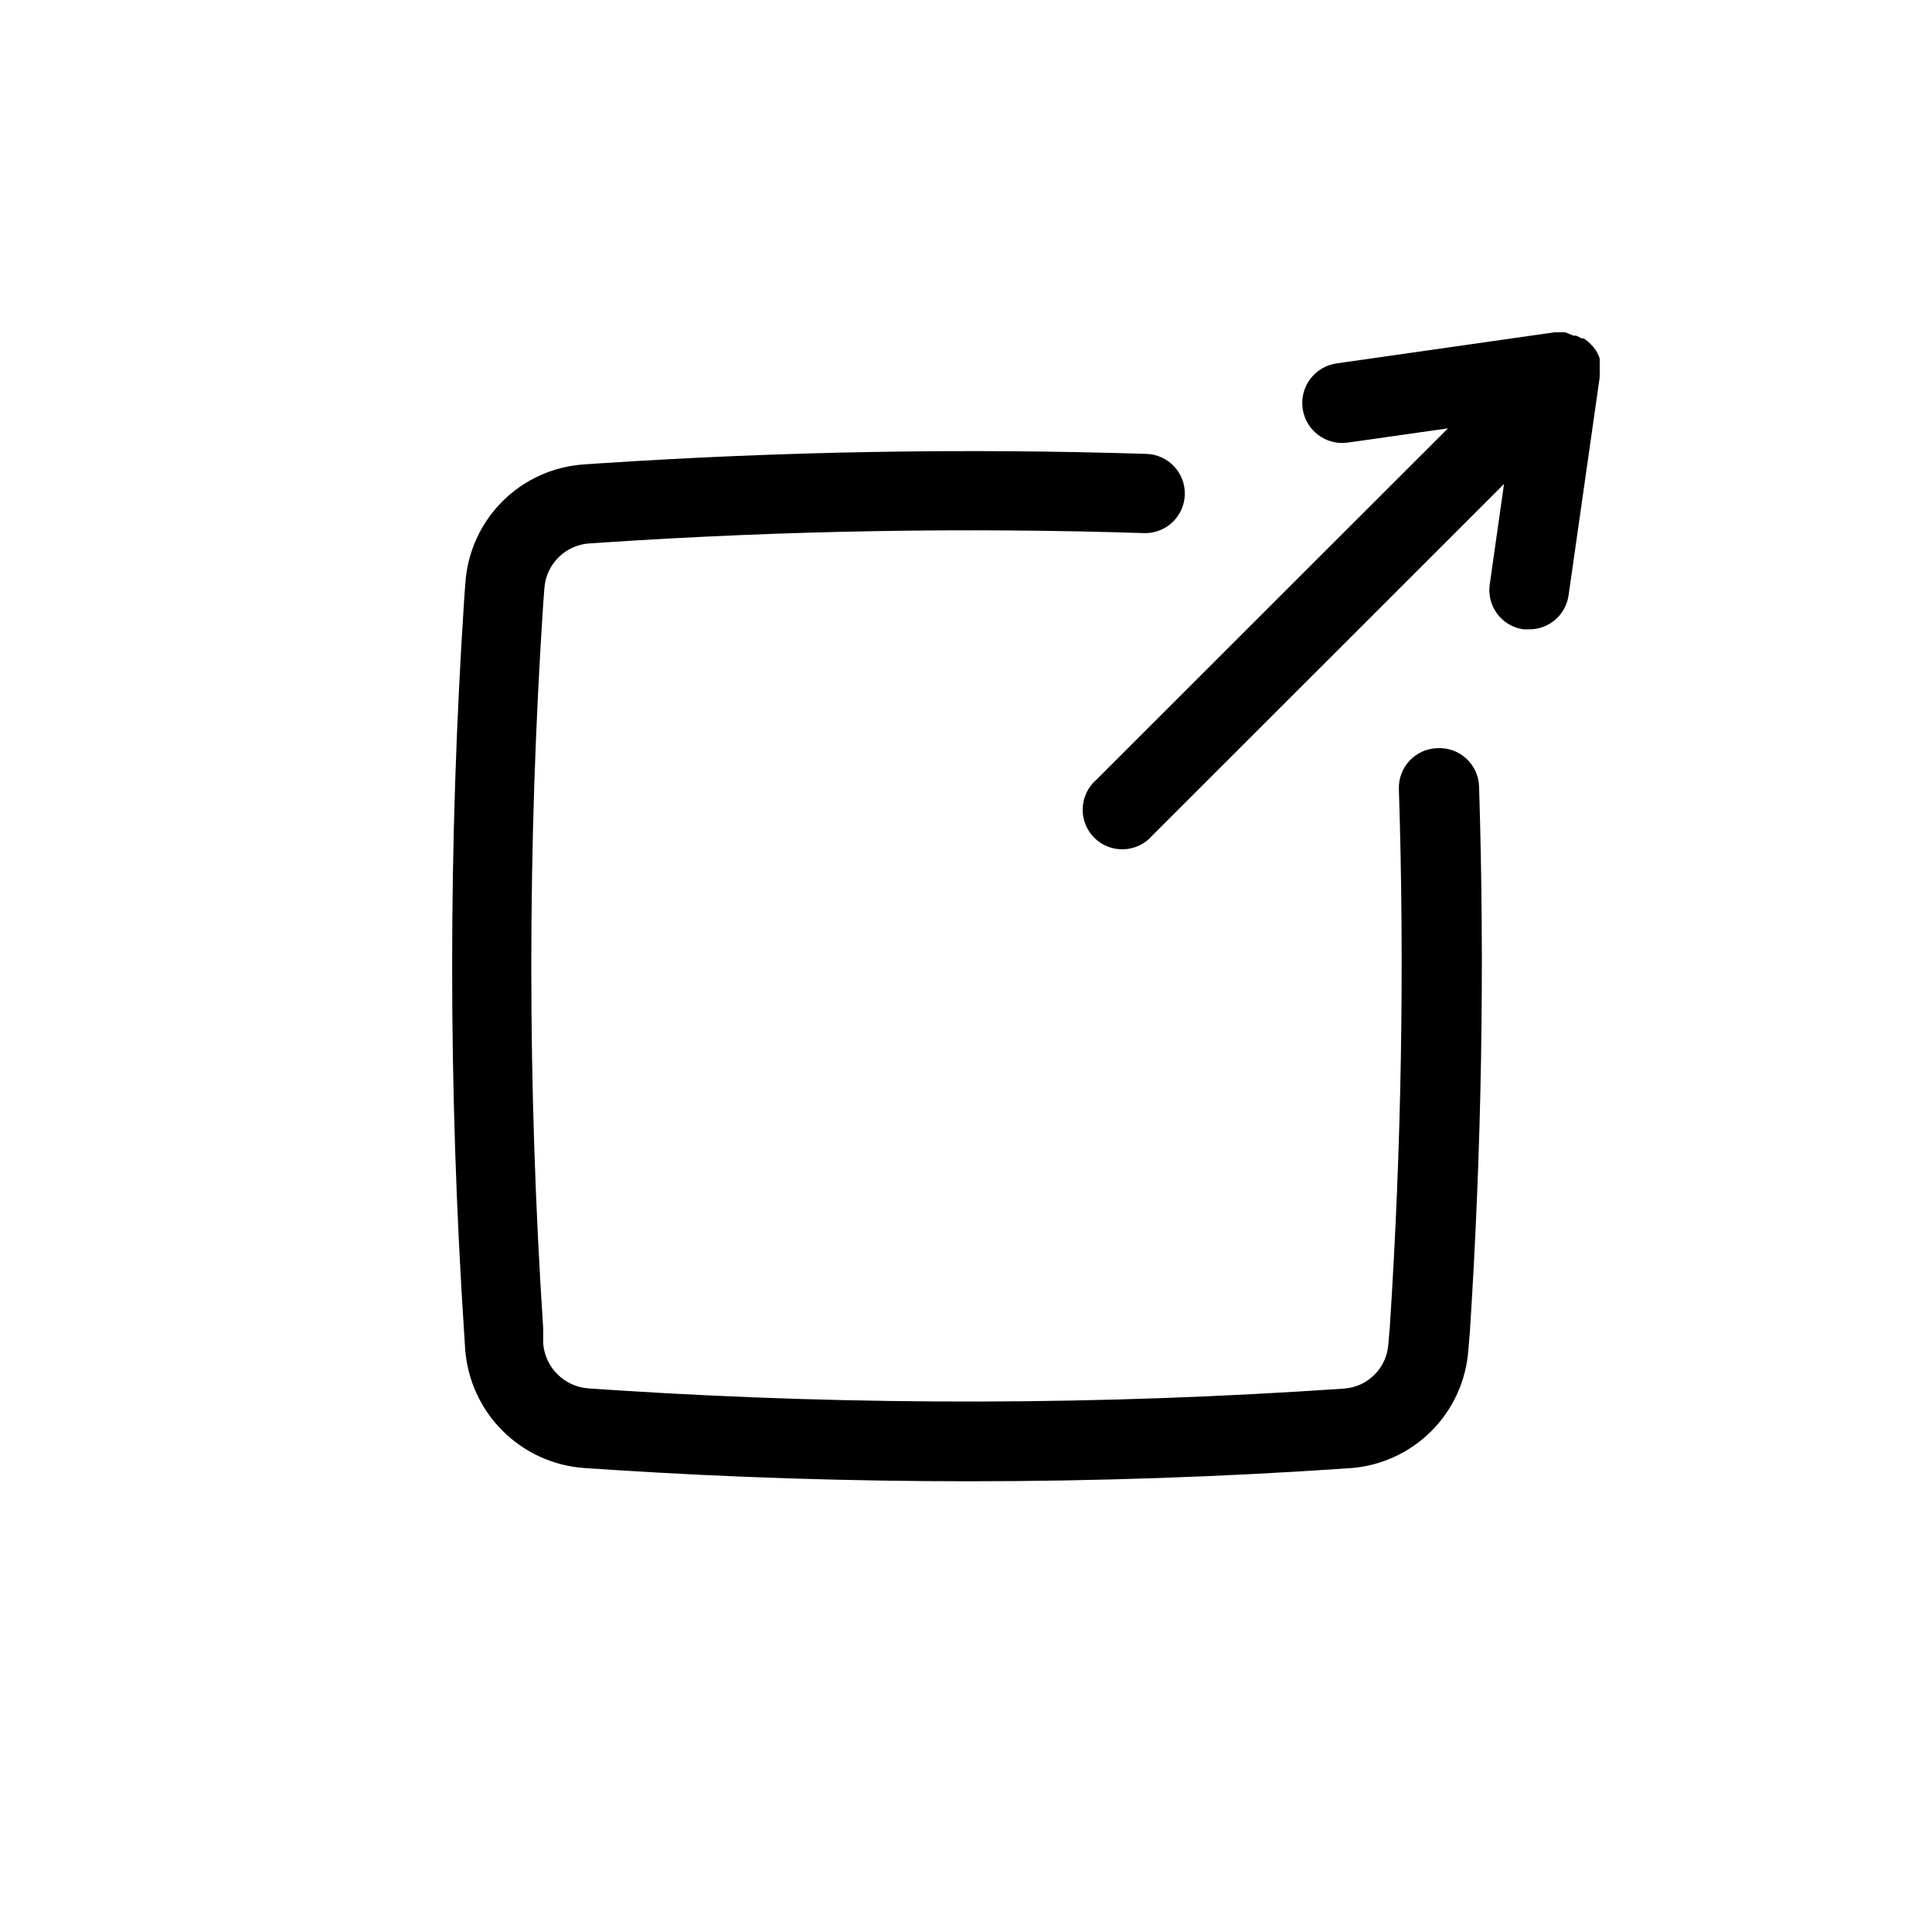
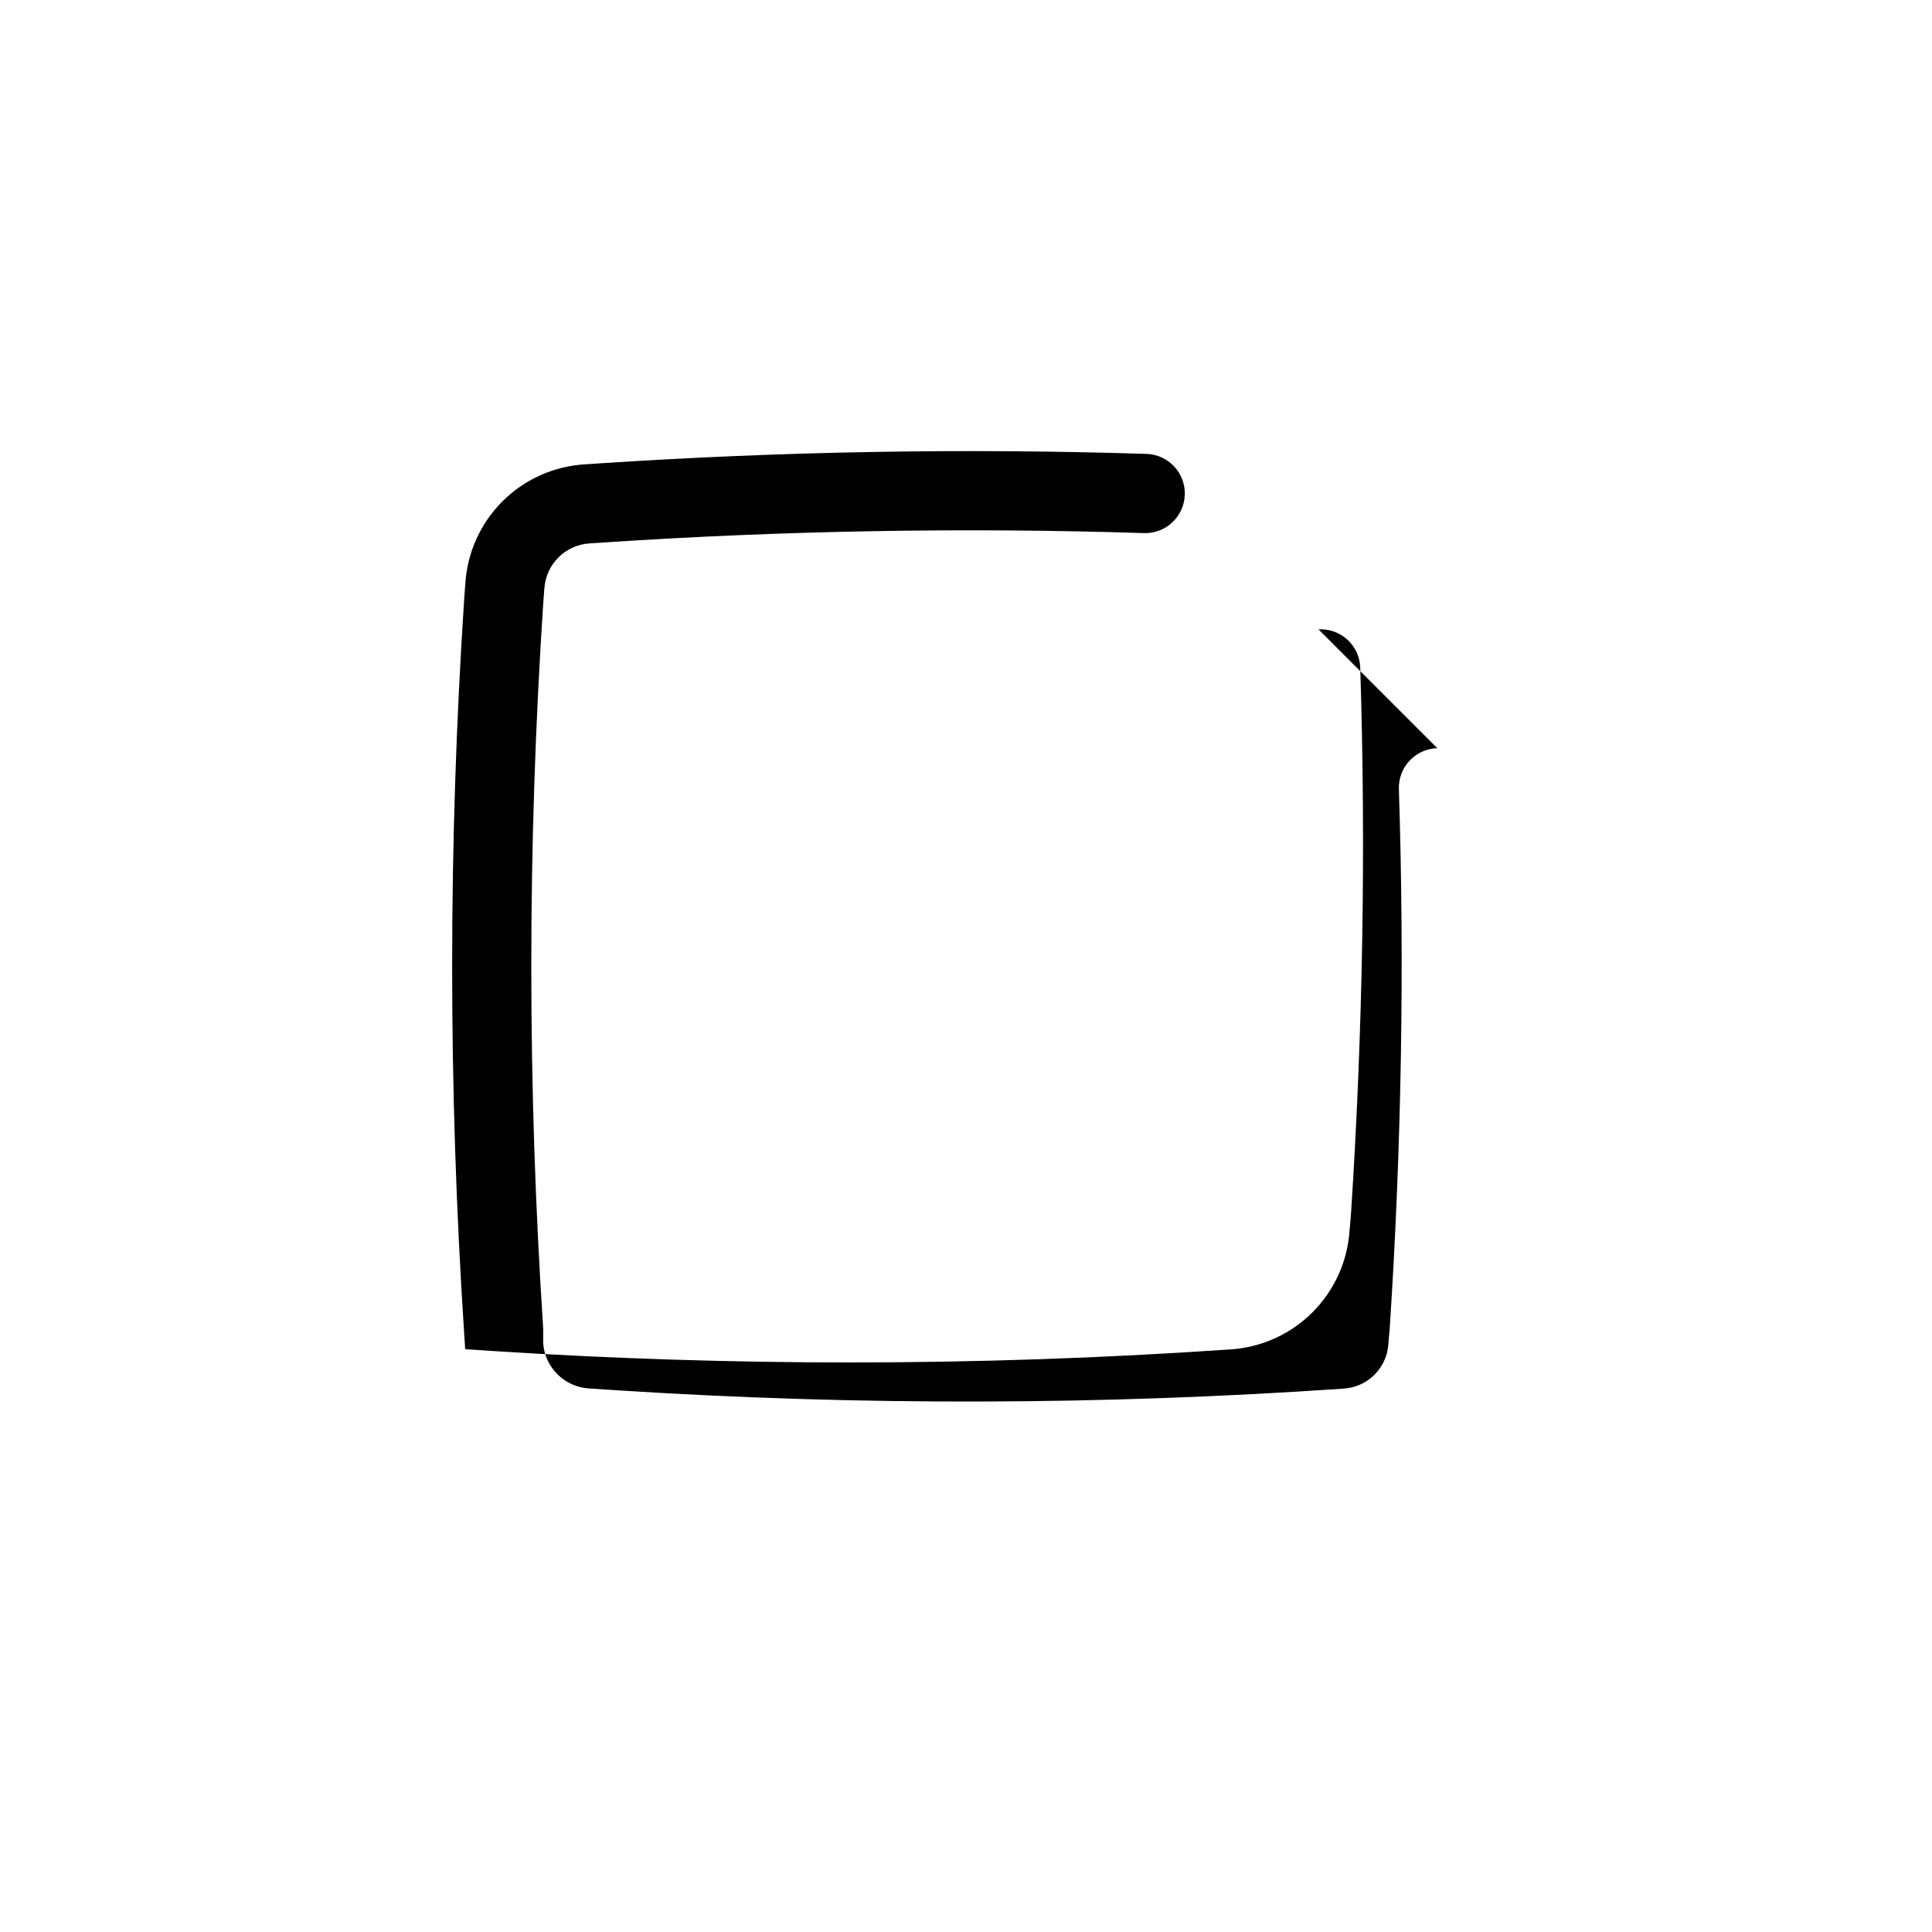
<svg xmlns="http://www.w3.org/2000/svg" fill="#000000" width="800px" height="800px" version="1.1" viewBox="144 144 512 512">
  <g>
-     <path d="m524.9 342.27c-2.785 0.082-5.422 1.27-7.332 3.297-1.91 2.027-2.934 4.731-2.852 7.516 1.523 47.23 0.684 95.355-2.414 142.8l-0.367 4.25c-0.387 6.387-5.477 11.477-11.859 11.863-63.961 4.406-128.15 4.566-192.13 0.473l-7.977-0.523v-0.004c-6.402-0.445-11.516-5.512-12.02-11.91v-4.043c-4.199-63.887-4.199-127.98 0-191.87l0.316-4.199c0.438-6.43 5.582-11.531 12.016-11.914l3.988-0.262c47.547-3.148 95.617-3.988 142.9-2.465h0.004c5.797 0.172 10.637-4.387 10.809-10.18 0.176-5.797-4.383-10.641-10.18-10.812-47.914-1.523-96.668-0.684-145.05 2.519l-3.938 0.262c-8.176 0.531-15.883 4.019-21.676 9.812-5.793 5.793-9.281 13.5-9.812 21.676l-0.316 4.199h0.004c-4.254 64.828-4.254 129.87 0 194.7l0.262 4.094c0.594 8.156 4.102 15.824 9.883 21.602 5.781 5.781 13.449 9.293 21.605 9.887l7.977 0.523c31.121 1.996 62.977 2.992 93.941 2.992 33.586 0 67.543-1.156 100.97-3.465l-0.004 0.004c8.172-0.543 15.871-4.035 21.664-9.828 5.793-5.789 9.281-13.488 9.824-21.66l0.367-4.25c3.148-48.23 3.988-96.984 2.465-144.9-0.078-2.832-1.301-5.512-3.387-7.43-2.086-1.918-4.856-2.91-7.684-2.754z" />
-     <path d="m567.93 241.98c0.027-0.262 0.027-0.523 0-0.785 0.031-0.492 0.031-0.98 0-1.473v-0.734c-0.152-0.512-0.363-1.004-0.629-1.469l-0.316-0.578h0.004c-0.867-1.281-1.973-2.387-3.254-3.254h-0.578c-0.473-0.273-0.965-0.52-1.469-0.734h-0.684l-2.203-0.891h-2.832l-57.727 8.238h-0.004c-2.785 0.391-5.301 1.871-6.992 4.113-1.691 2.246-2.426 5.07-2.035 7.852 0.812 5.797 6.168 9.84 11.965 9.027l26.555-3.777-93.152 93.098c-2.219 1.902-3.547 4.644-3.66 7.57-0.113 2.922 1 5.758 3.066 7.824 2.066 2.07 4.906 3.18 7.828 3.066s5.664-1.438 7.566-3.66l93.203-93.152-3.777 26.555c-0.418 2.773 0.289 5.598 1.965 7.844 1.676 2.25 4.18 3.734 6.957 4.121h1.469c5.269 0.055 9.758-3.809 10.496-9.027l8.238-57.727v-0.473c0.055-0.523 0.055-1.051 0-1.574z" />
+     <path d="m524.9 342.27c-2.785 0.082-5.422 1.27-7.332 3.297-1.91 2.027-2.934 4.731-2.852 7.516 1.523 47.23 0.684 95.355-2.414 142.8l-0.367 4.25c-0.387 6.387-5.477 11.477-11.859 11.863-63.961 4.406-128.15 4.566-192.13 0.473l-7.977-0.523v-0.004c-6.402-0.445-11.516-5.512-12.02-11.91v-4.043c-4.199-63.887-4.199-127.98 0-191.87l0.316-4.199c0.438-6.43 5.582-11.531 12.016-11.914l3.988-0.262c47.547-3.148 95.617-3.988 142.9-2.465h0.004c5.797 0.172 10.637-4.387 10.809-10.18 0.176-5.797-4.383-10.641-10.18-10.812-47.914-1.523-96.668-0.684-145.05 2.519l-3.938 0.262c-8.176 0.531-15.883 4.019-21.676 9.812-5.793 5.793-9.281 13.5-9.812 21.676l-0.316 4.199h0.004c-4.254 64.828-4.254 129.87 0 194.7l0.262 4.094l7.977 0.523c31.121 1.996 62.977 2.992 93.941 2.992 33.586 0 67.543-1.156 100.97-3.465l-0.004 0.004c8.172-0.543 15.871-4.035 21.664-9.828 5.793-5.789 9.281-13.488 9.824-21.66l0.367-4.25c3.148-48.23 3.988-96.984 2.465-144.9-0.078-2.832-1.301-5.512-3.387-7.43-2.086-1.918-4.856-2.91-7.684-2.754z" />
  </g>
</svg>